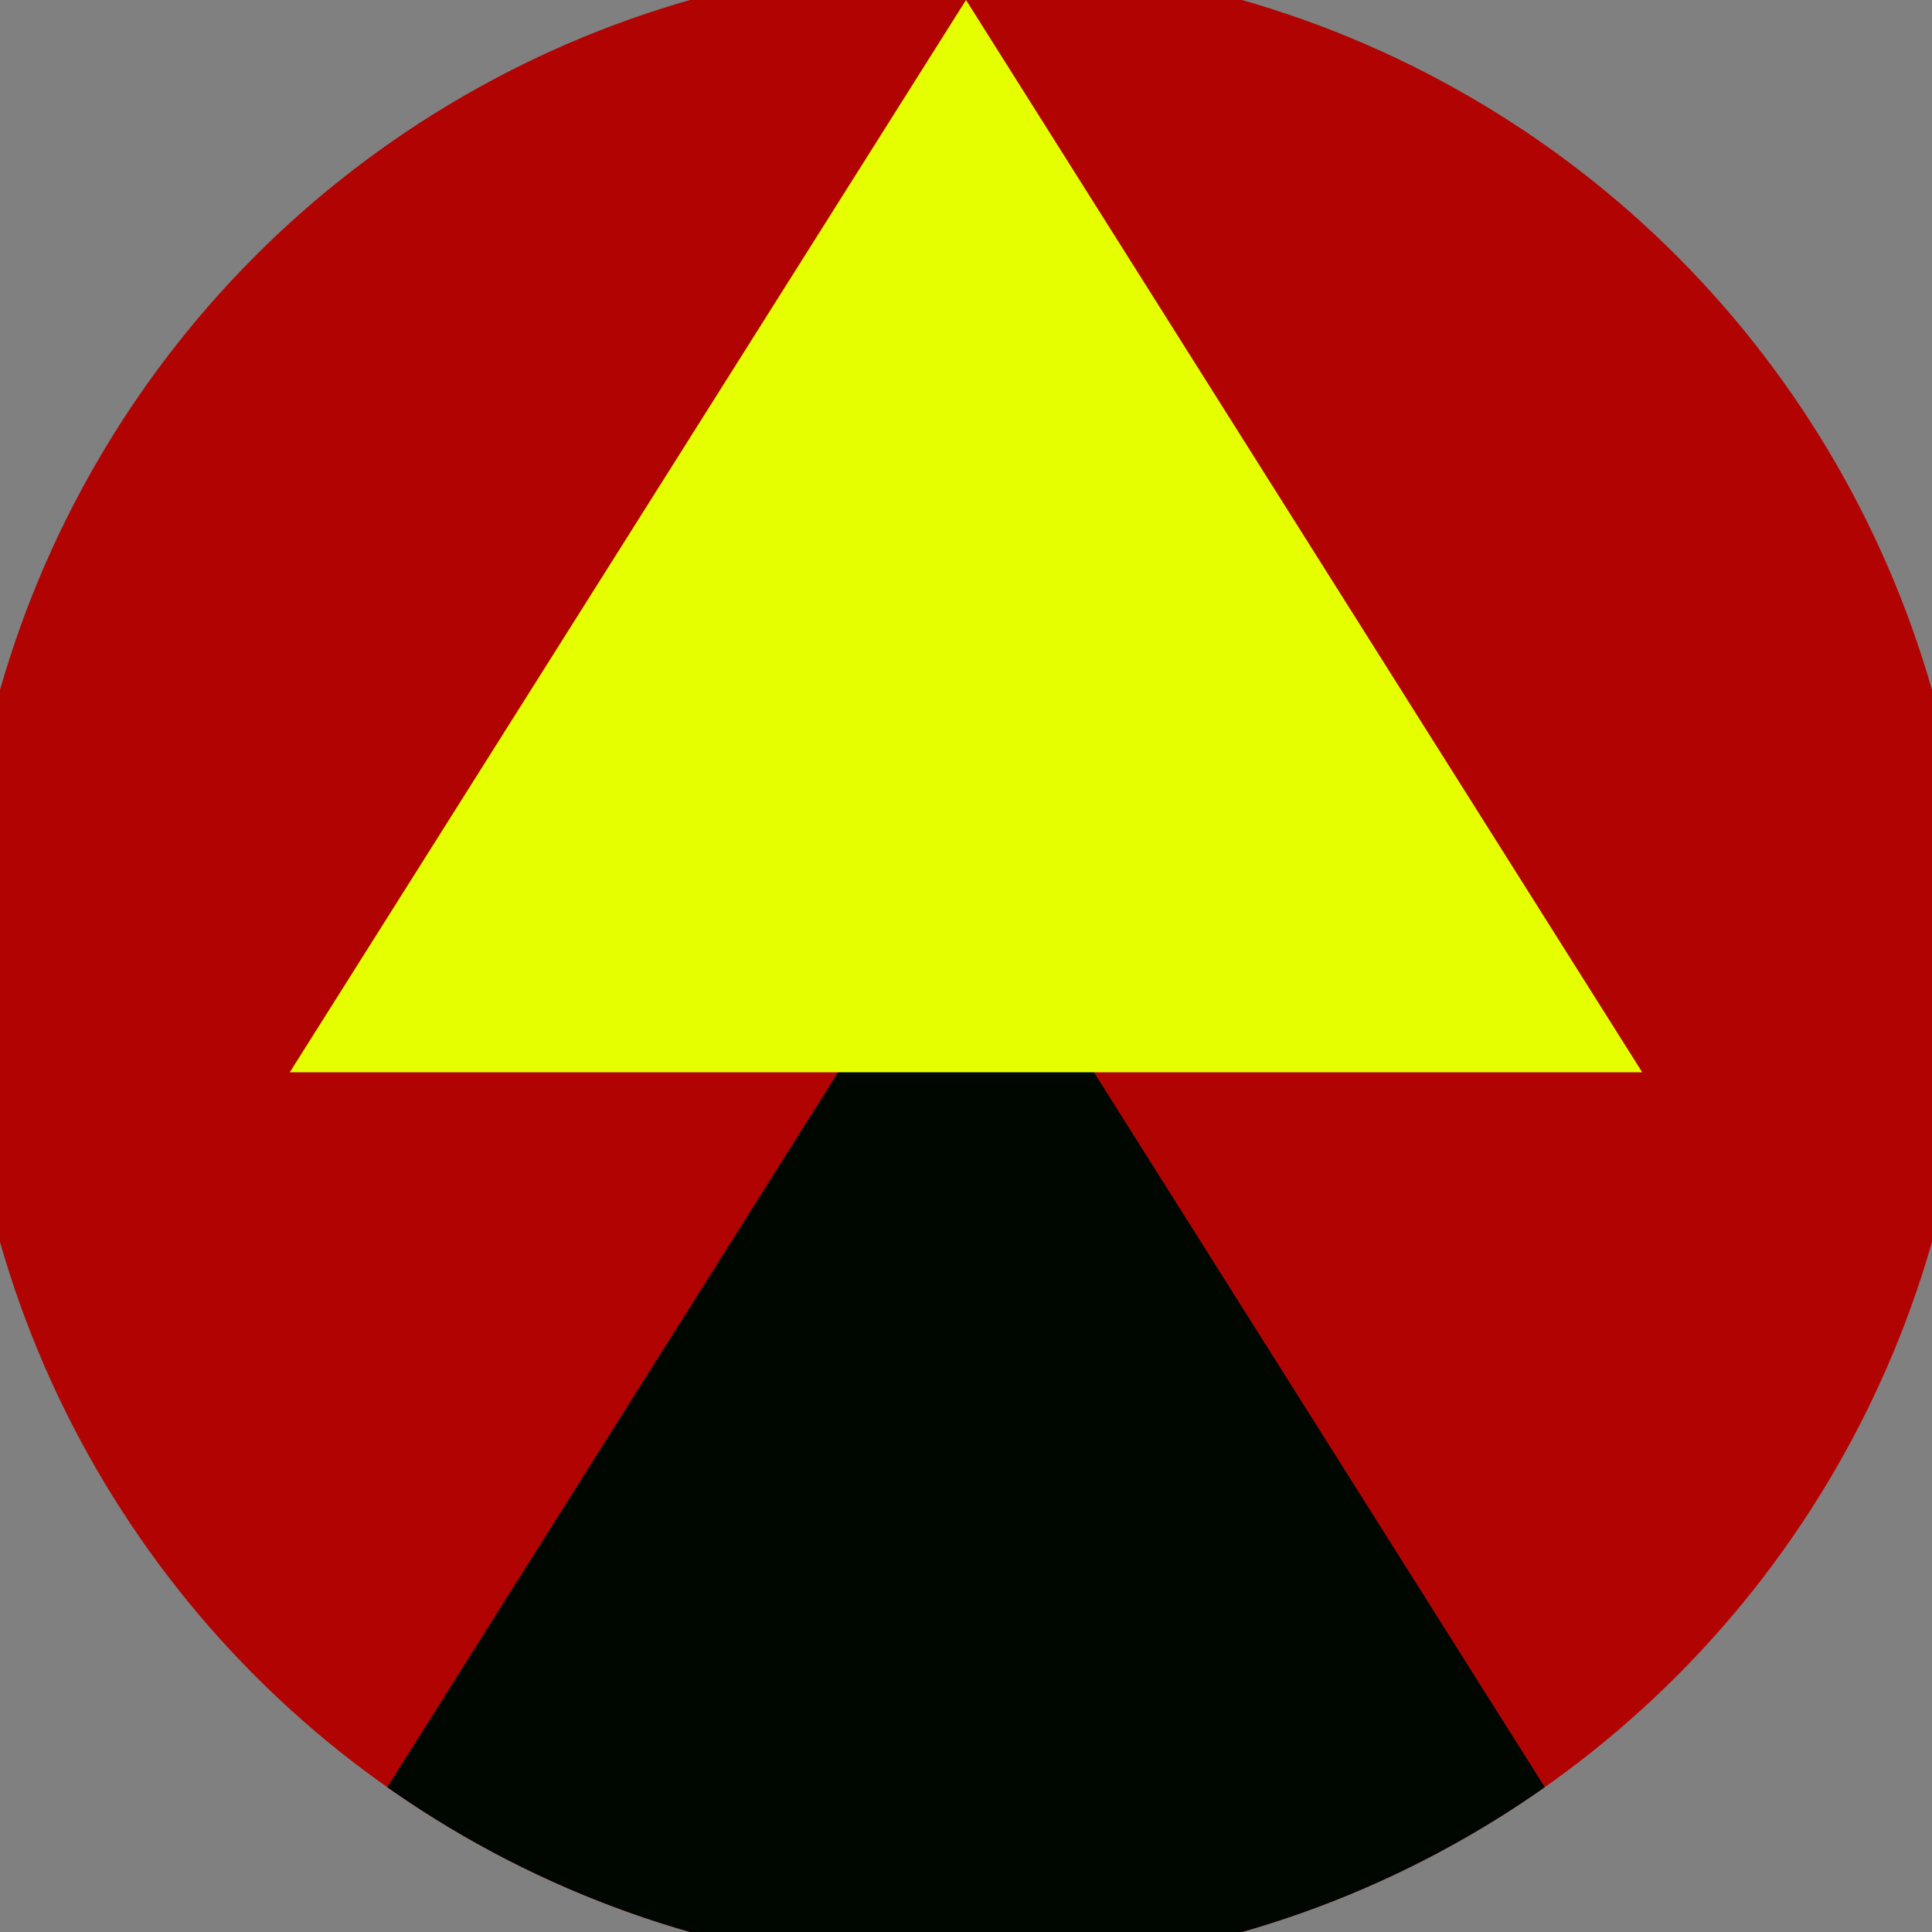
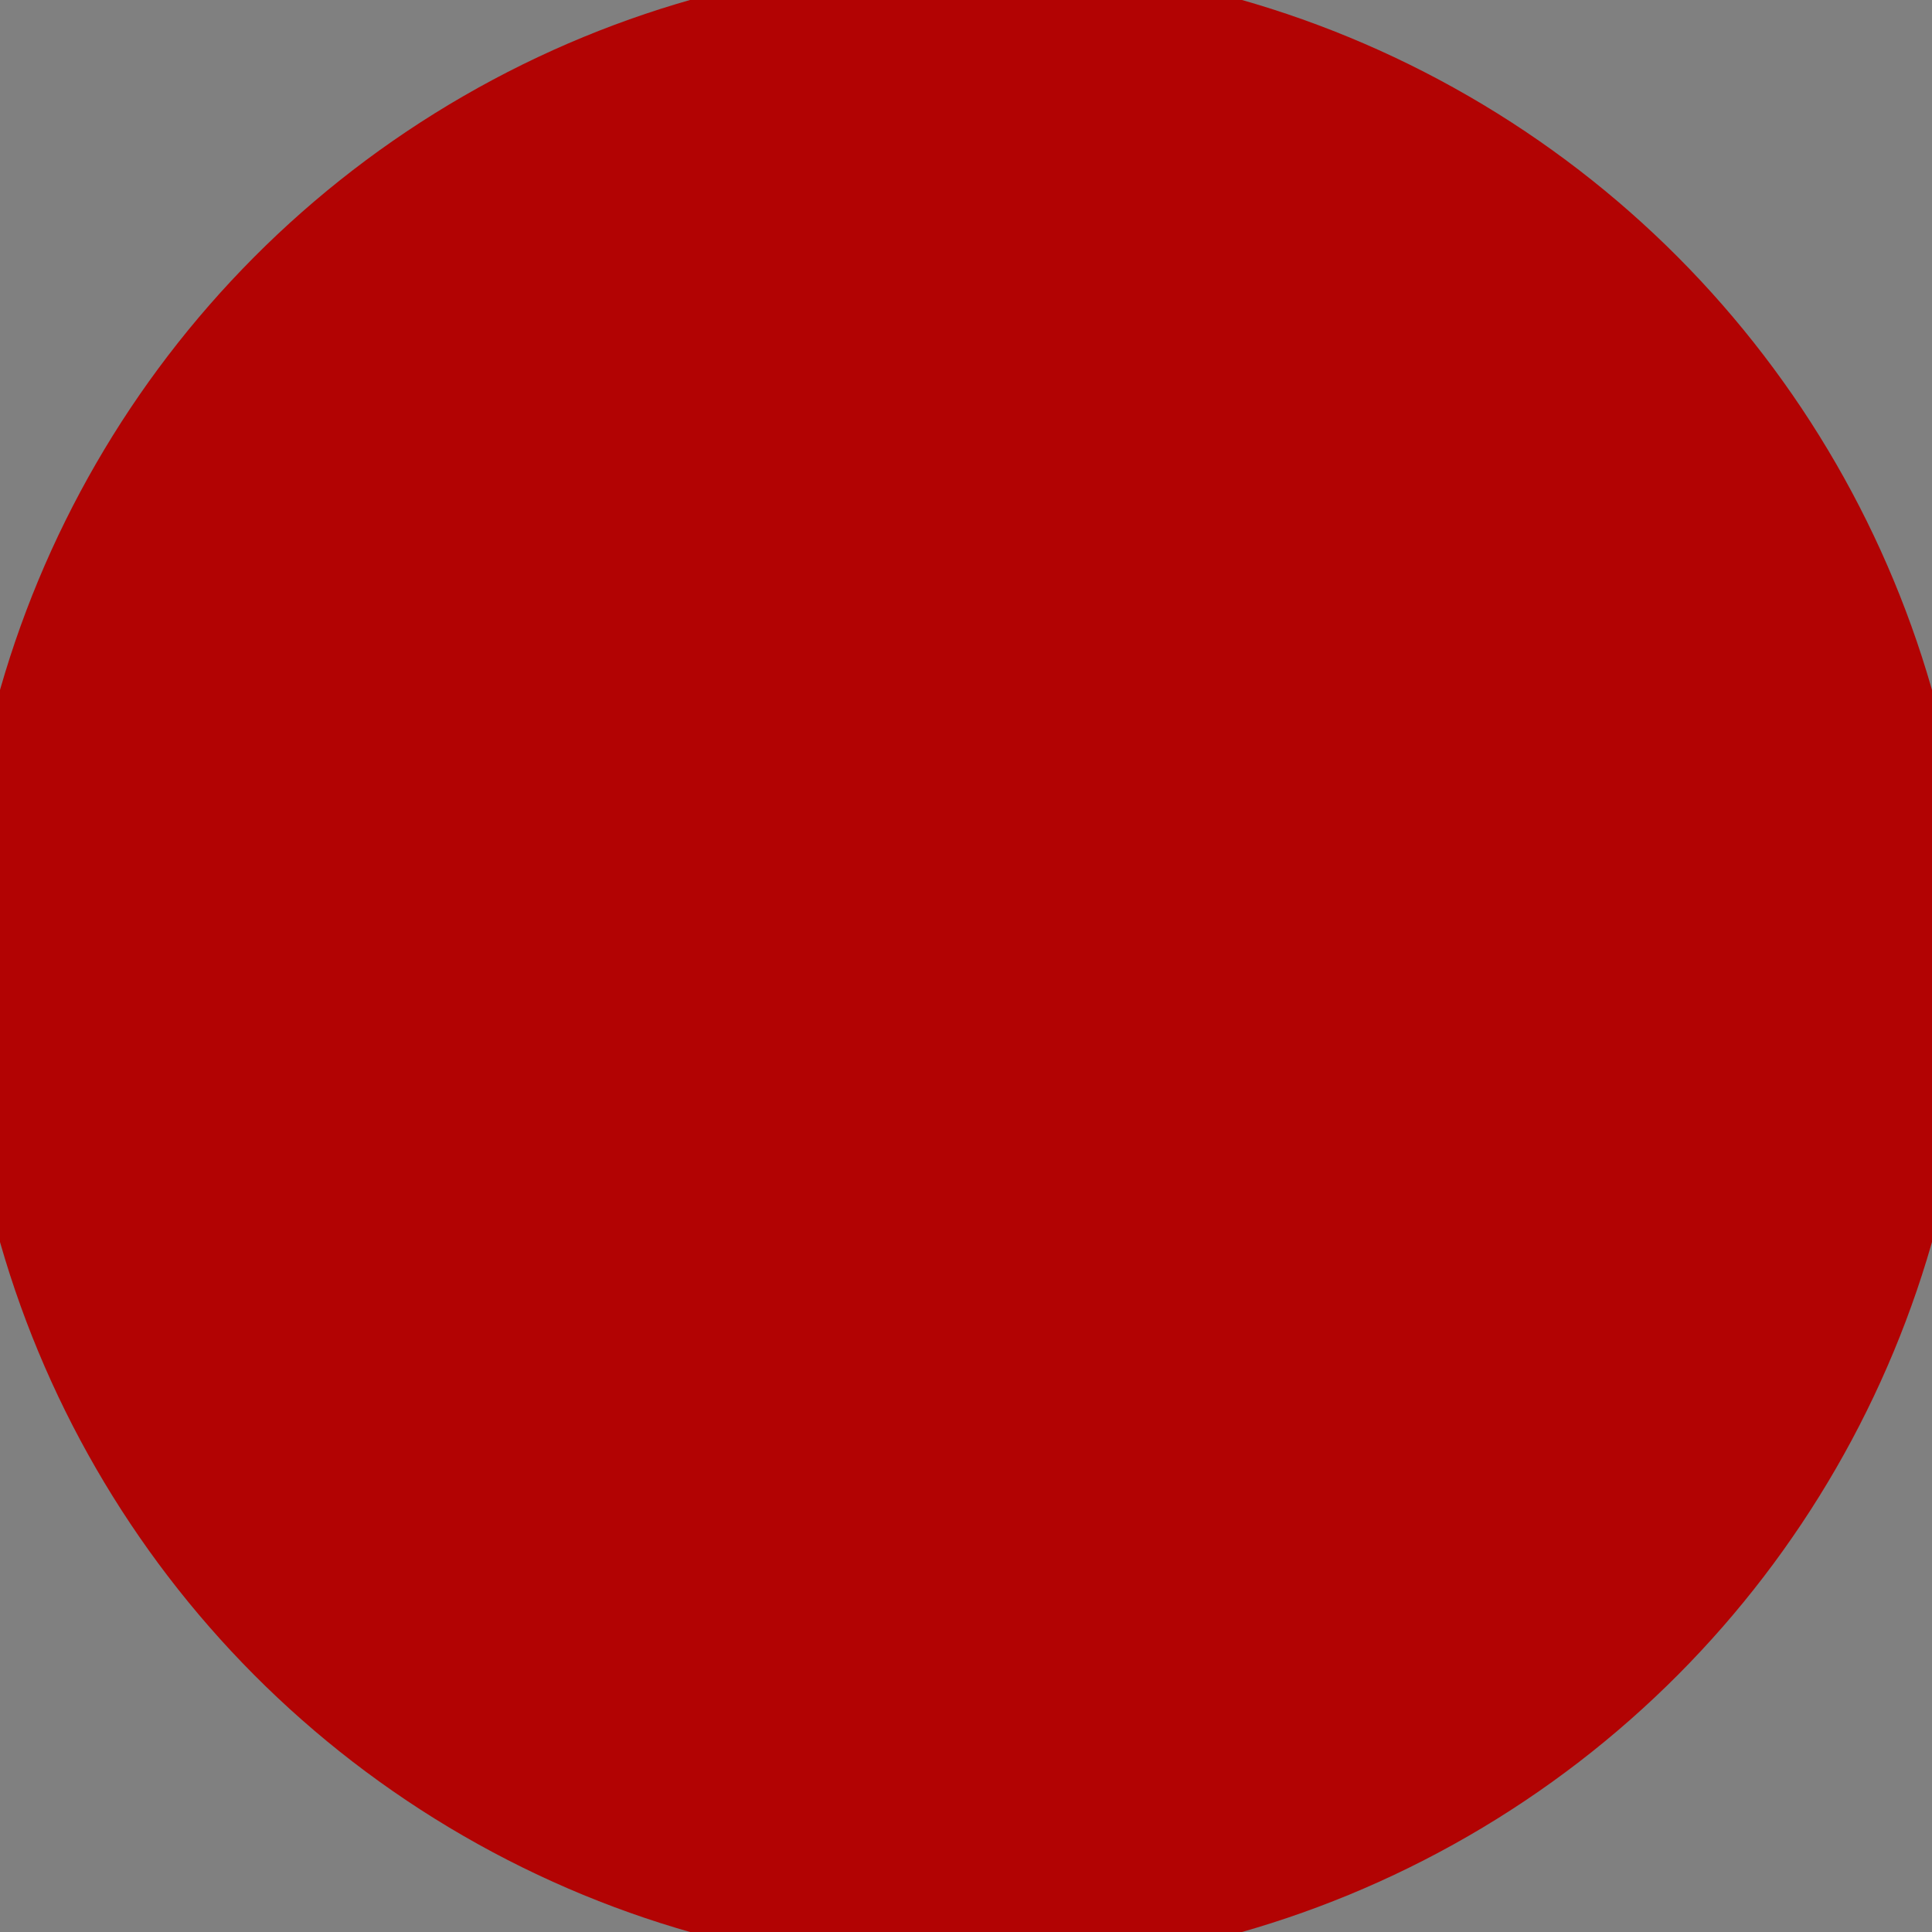
<svg xmlns="http://www.w3.org/2000/svg" width="128" height="128" viewBox="0 0 100 100" shape-rendering="geometricPrecision">
  <rect x="0" y="0" width="100" height="100" fill="#808080" stroke="none" />
  <defs>
    <clipPath id="clip">
      <circle cx="50" cy="50" r="52" />
    </clipPath>
  </defs>
  <g transform="rotate(0 50 50)">
    <rect x="0" y="0" width="100" height="100" fill="#b20303" clip-path="url(#clip)" />
-     <path d="M 50 45 L 15 100.5 H 85 Z" fill="#000701" clip-path="url(#clip)" />
-     <path d="M 50 0 L 15 55.5 H 85 Z" fill="#e5ff00" clip-path="url(#clip)" />
  </g>
</svg>